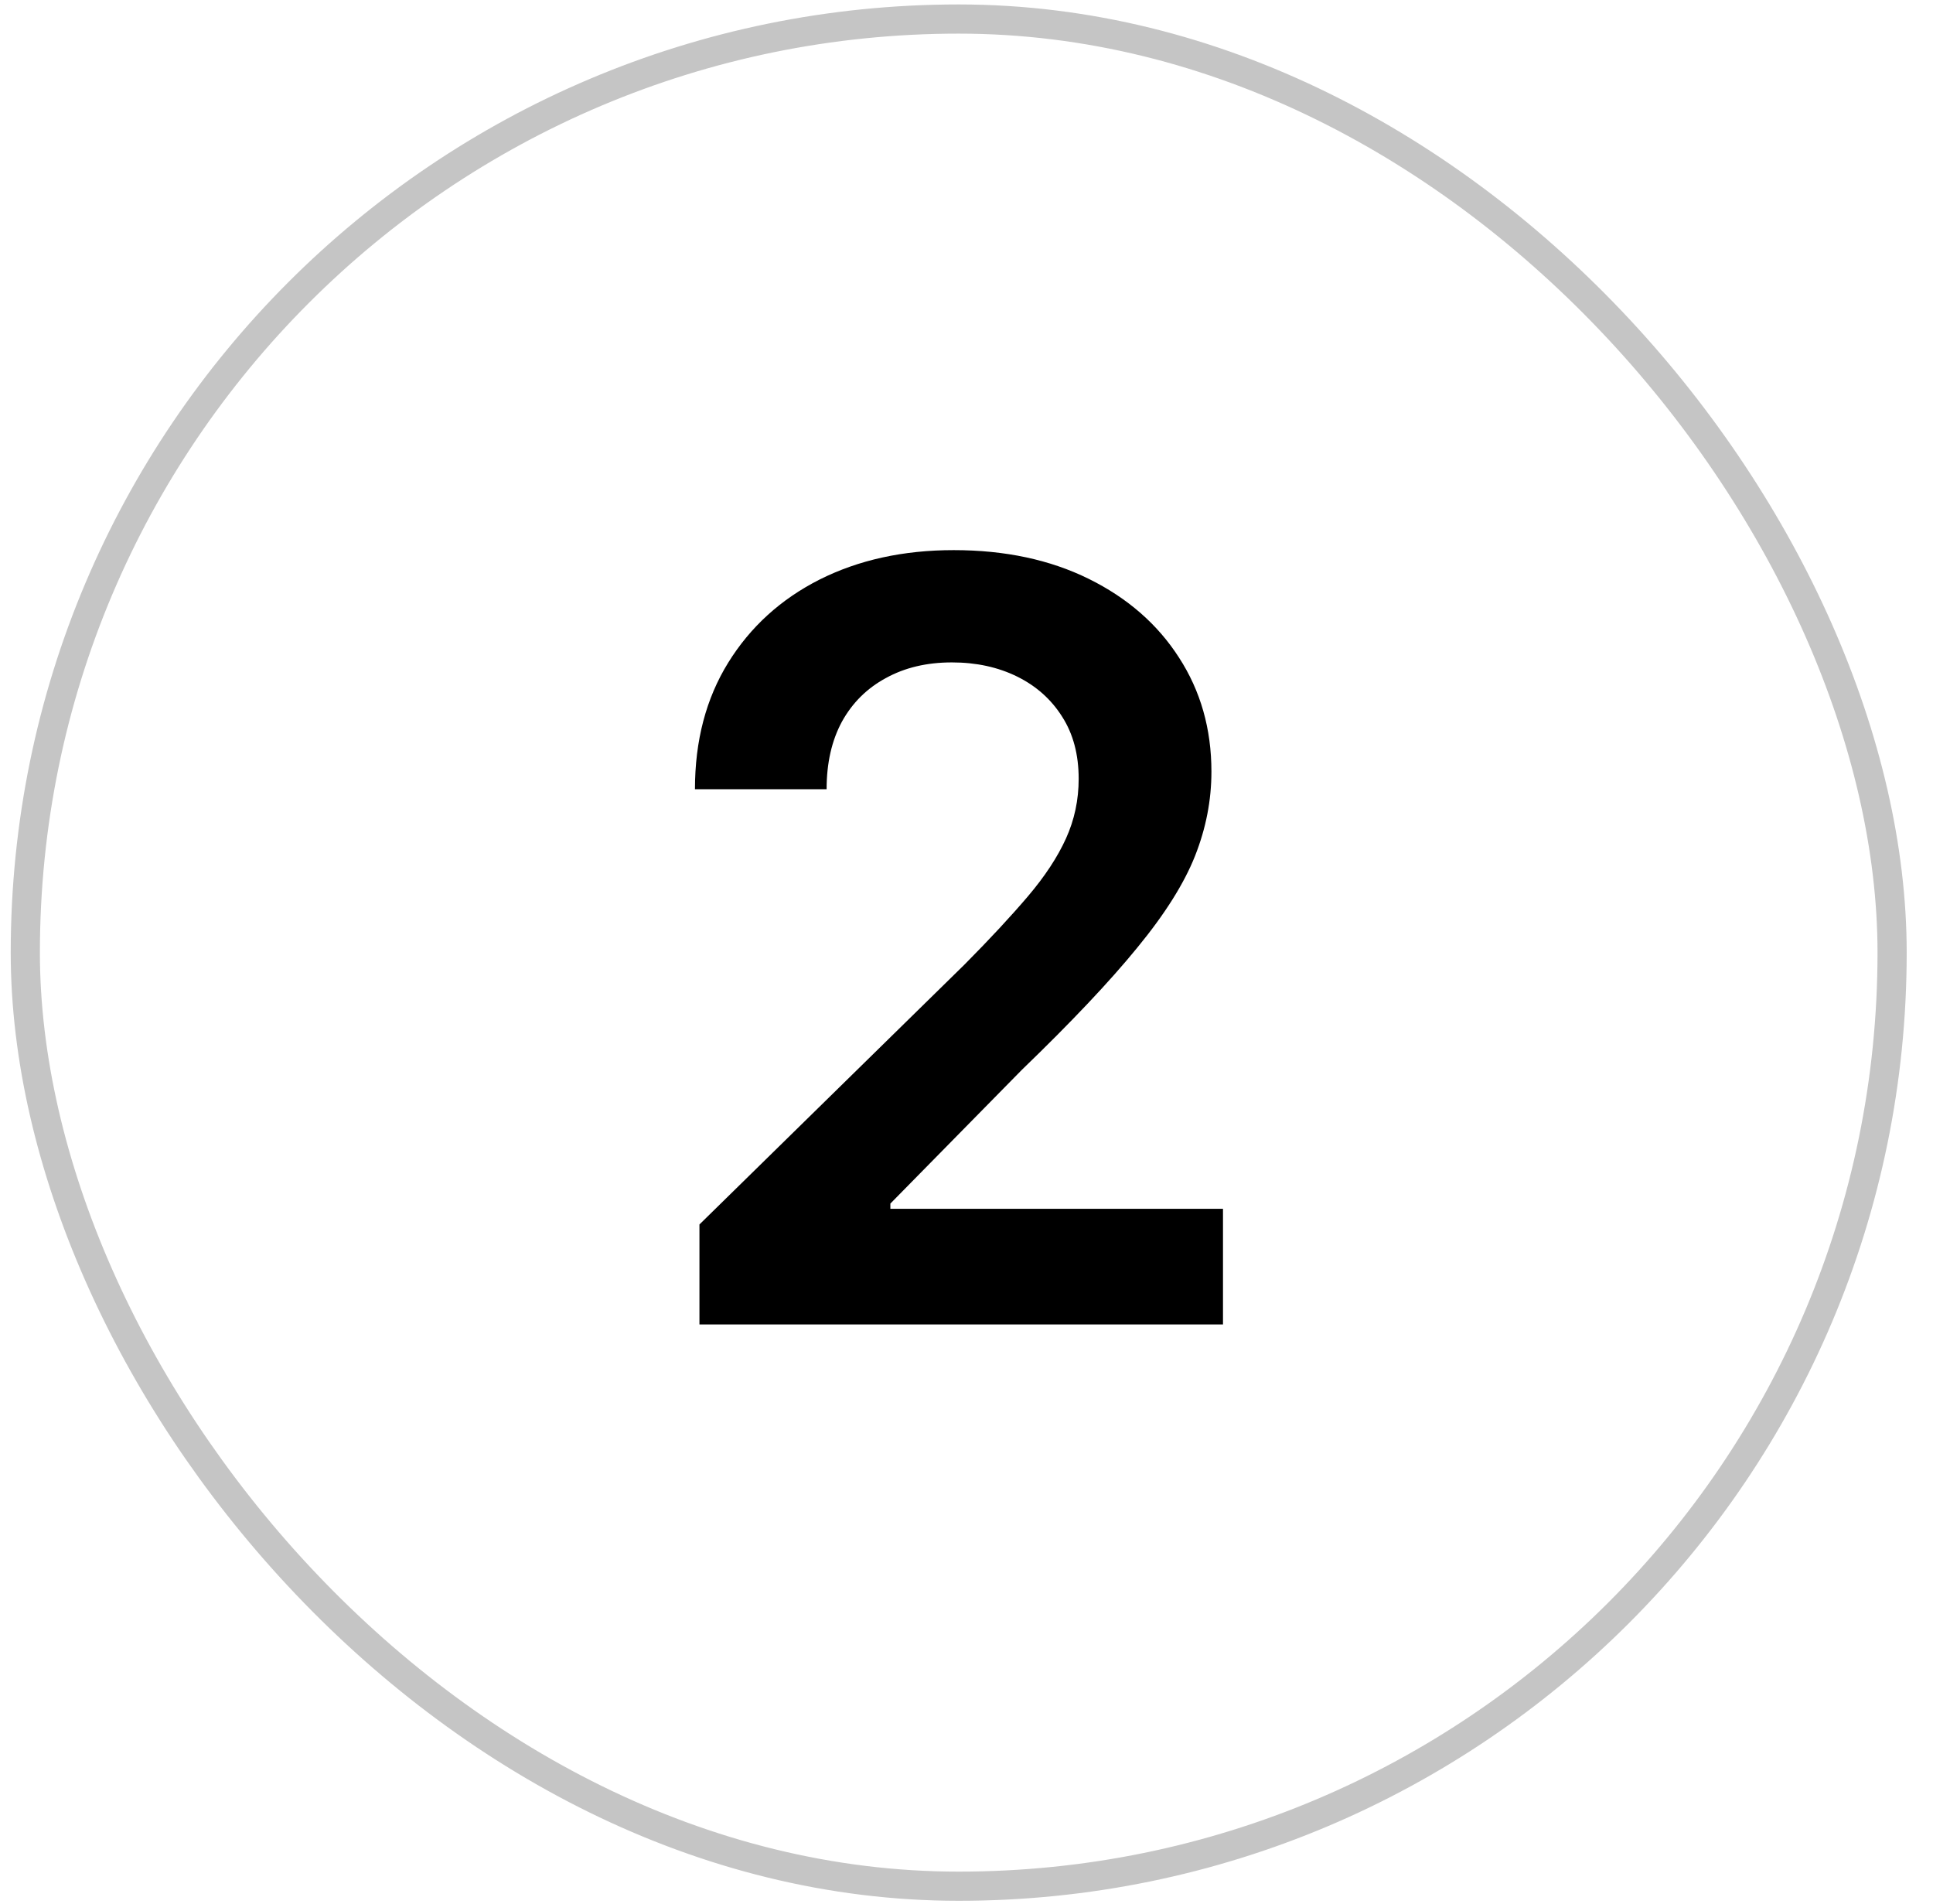
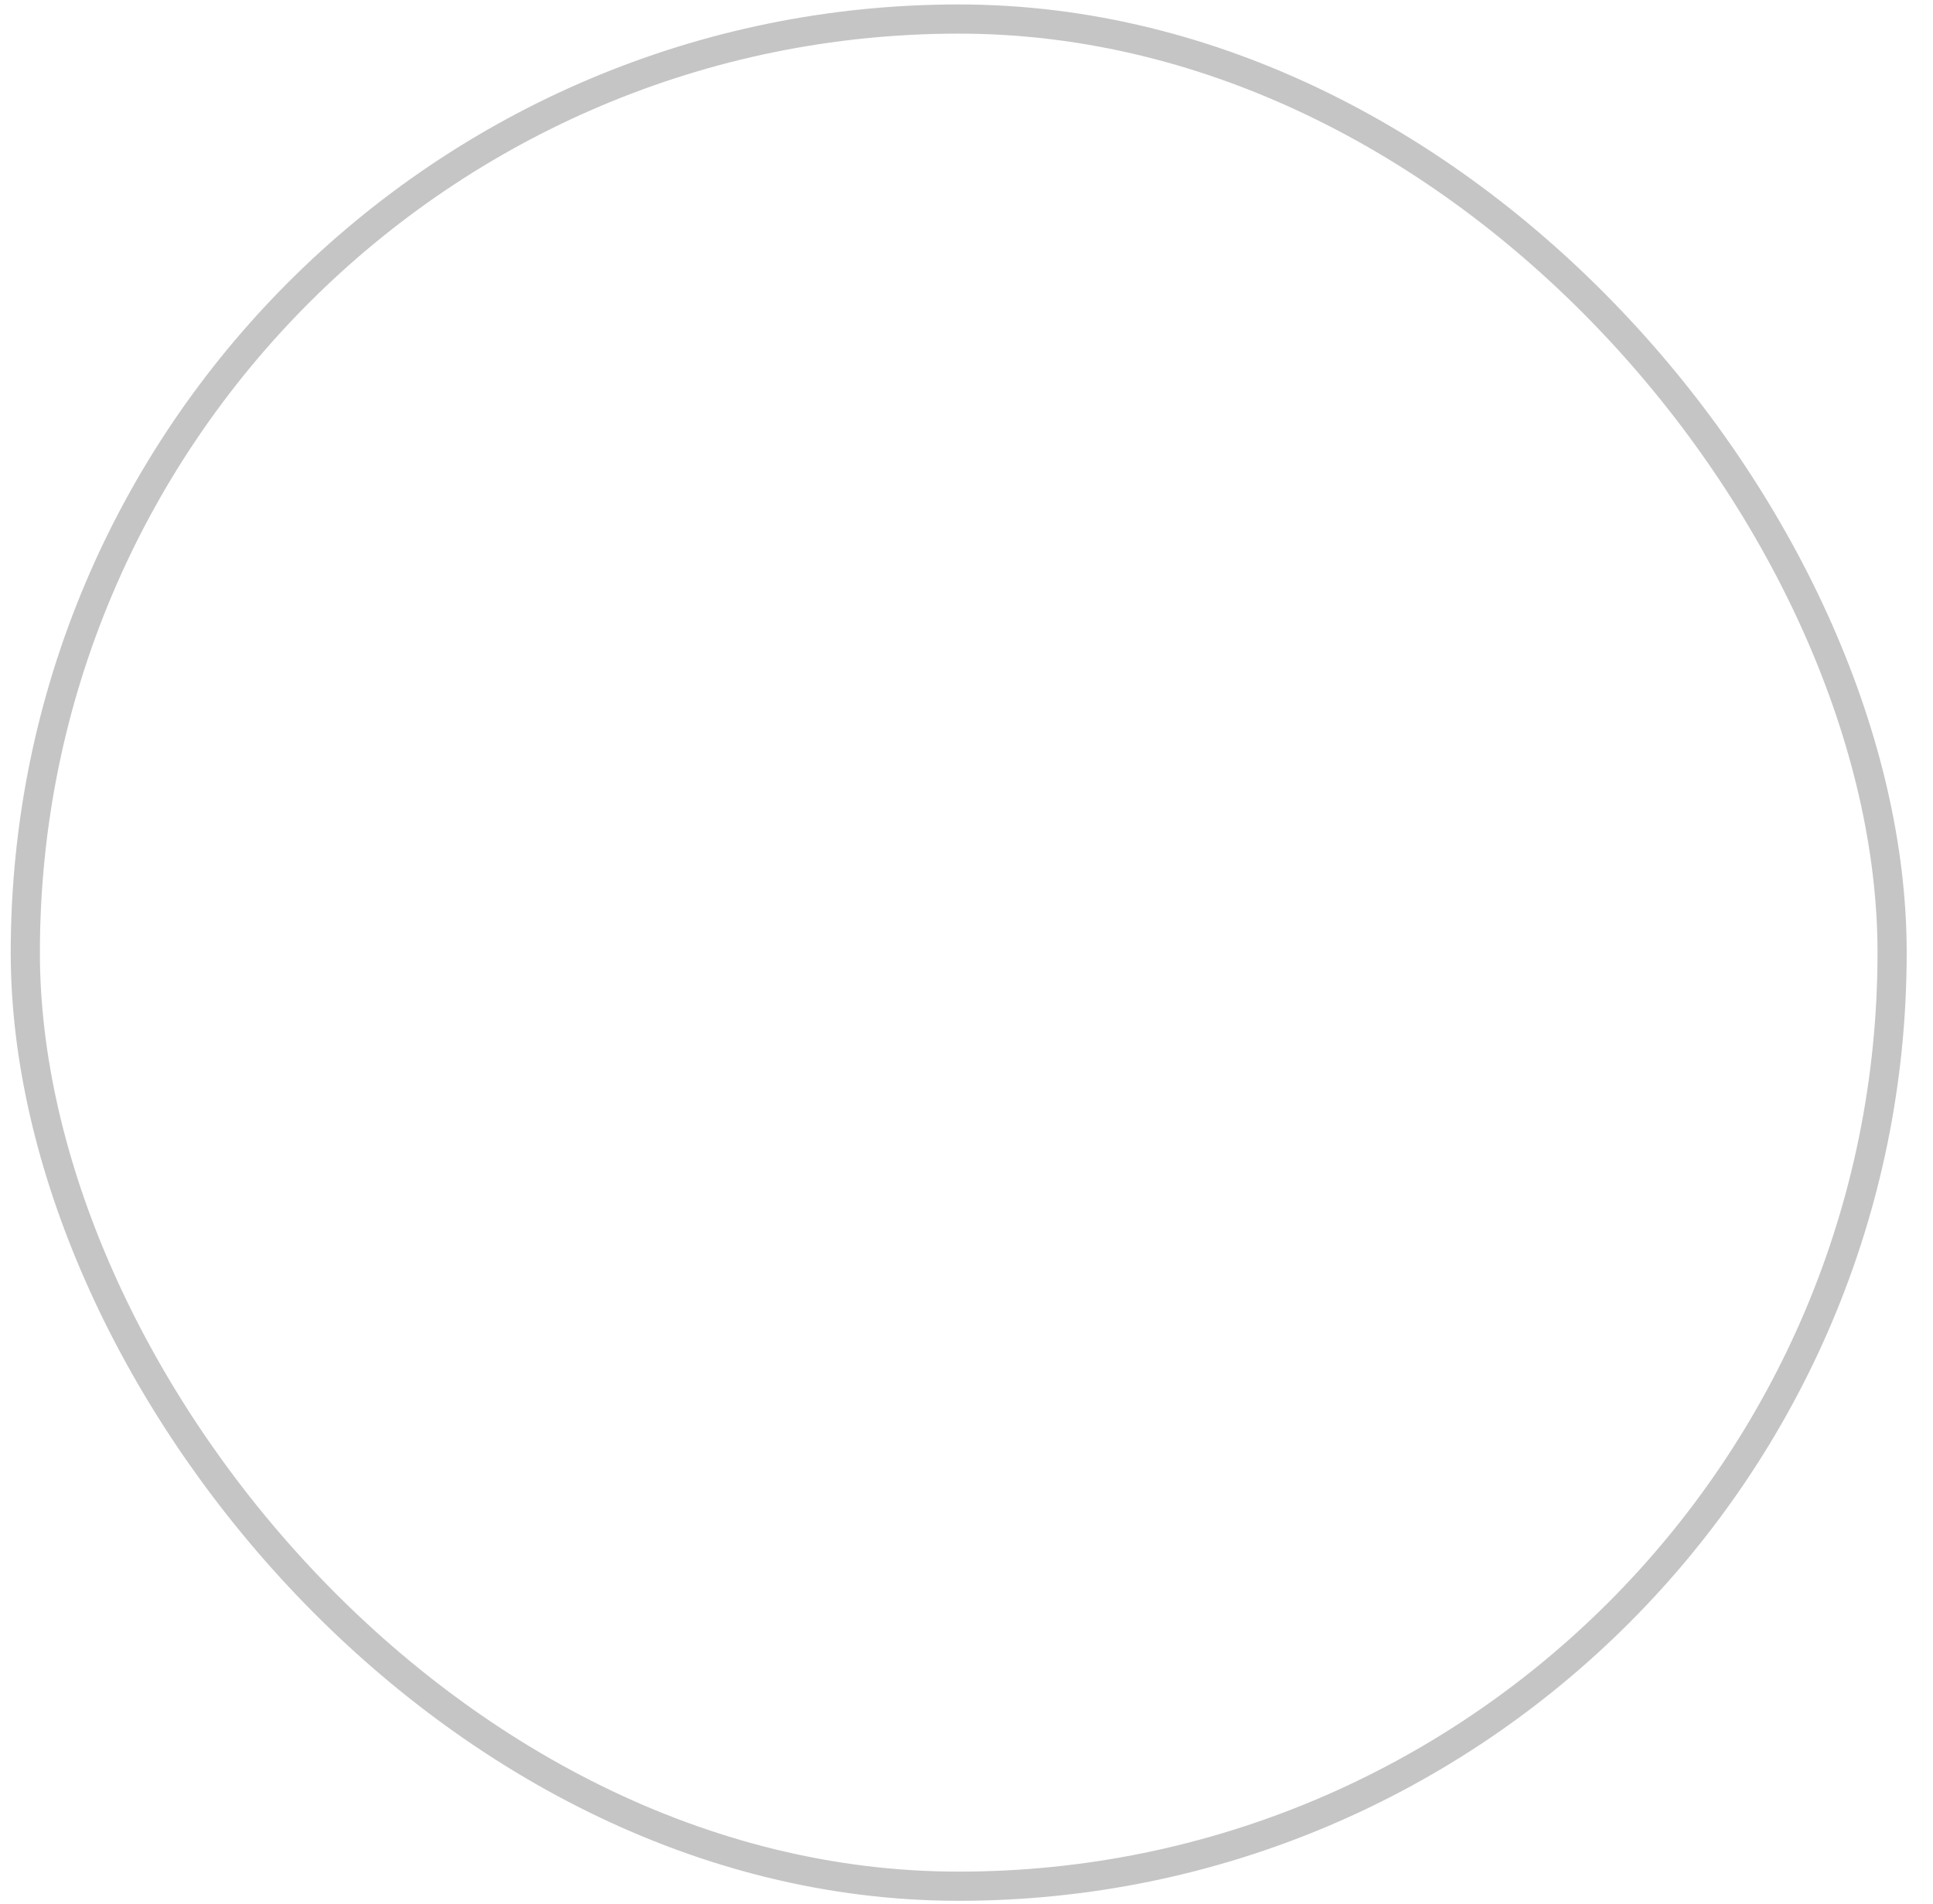
<svg xmlns="http://www.w3.org/2000/svg" width="65" height="64" viewBox="0 0 65 64" fill="none">
  <rect x="0.851" y="0.64" width="62.774" height="62.774" rx="31.387" stroke="black" stroke-opacity="0.23" stroke-width="0.981" />
-   <path d="M23.52 44.527V41.166L32.435 32.426C33.288 31.566 33.998 30.801 34.567 30.132C35.135 29.463 35.562 28.815 35.846 28.188C36.13 27.561 36.272 26.893 36.272 26.182C36.272 25.371 36.088 24.677 35.72 24.101C35.352 23.515 34.847 23.064 34.203 22.746C33.559 22.429 32.828 22.27 32.009 22.27C31.164 22.27 30.425 22.445 29.789 22.796C29.154 23.139 28.661 23.628 28.31 24.264C27.967 24.899 27.796 25.655 27.796 26.533H23.369C23.369 24.903 23.741 23.486 24.485 22.282C25.229 21.079 26.253 20.146 27.557 19.486C28.87 18.826 30.374 18.495 32.071 18.495C33.794 18.495 35.306 18.817 36.611 19.461C37.915 20.105 38.926 20.987 39.645 22.107C40.372 23.227 40.736 24.506 40.736 25.944C40.736 26.905 40.552 27.85 40.184 28.778C39.816 29.706 39.169 30.734 38.241 31.862C37.321 32.991 36.03 34.358 34.366 35.963L29.94 40.464V40.64H41.125V44.527H23.52Z" fill="black" />
</svg>